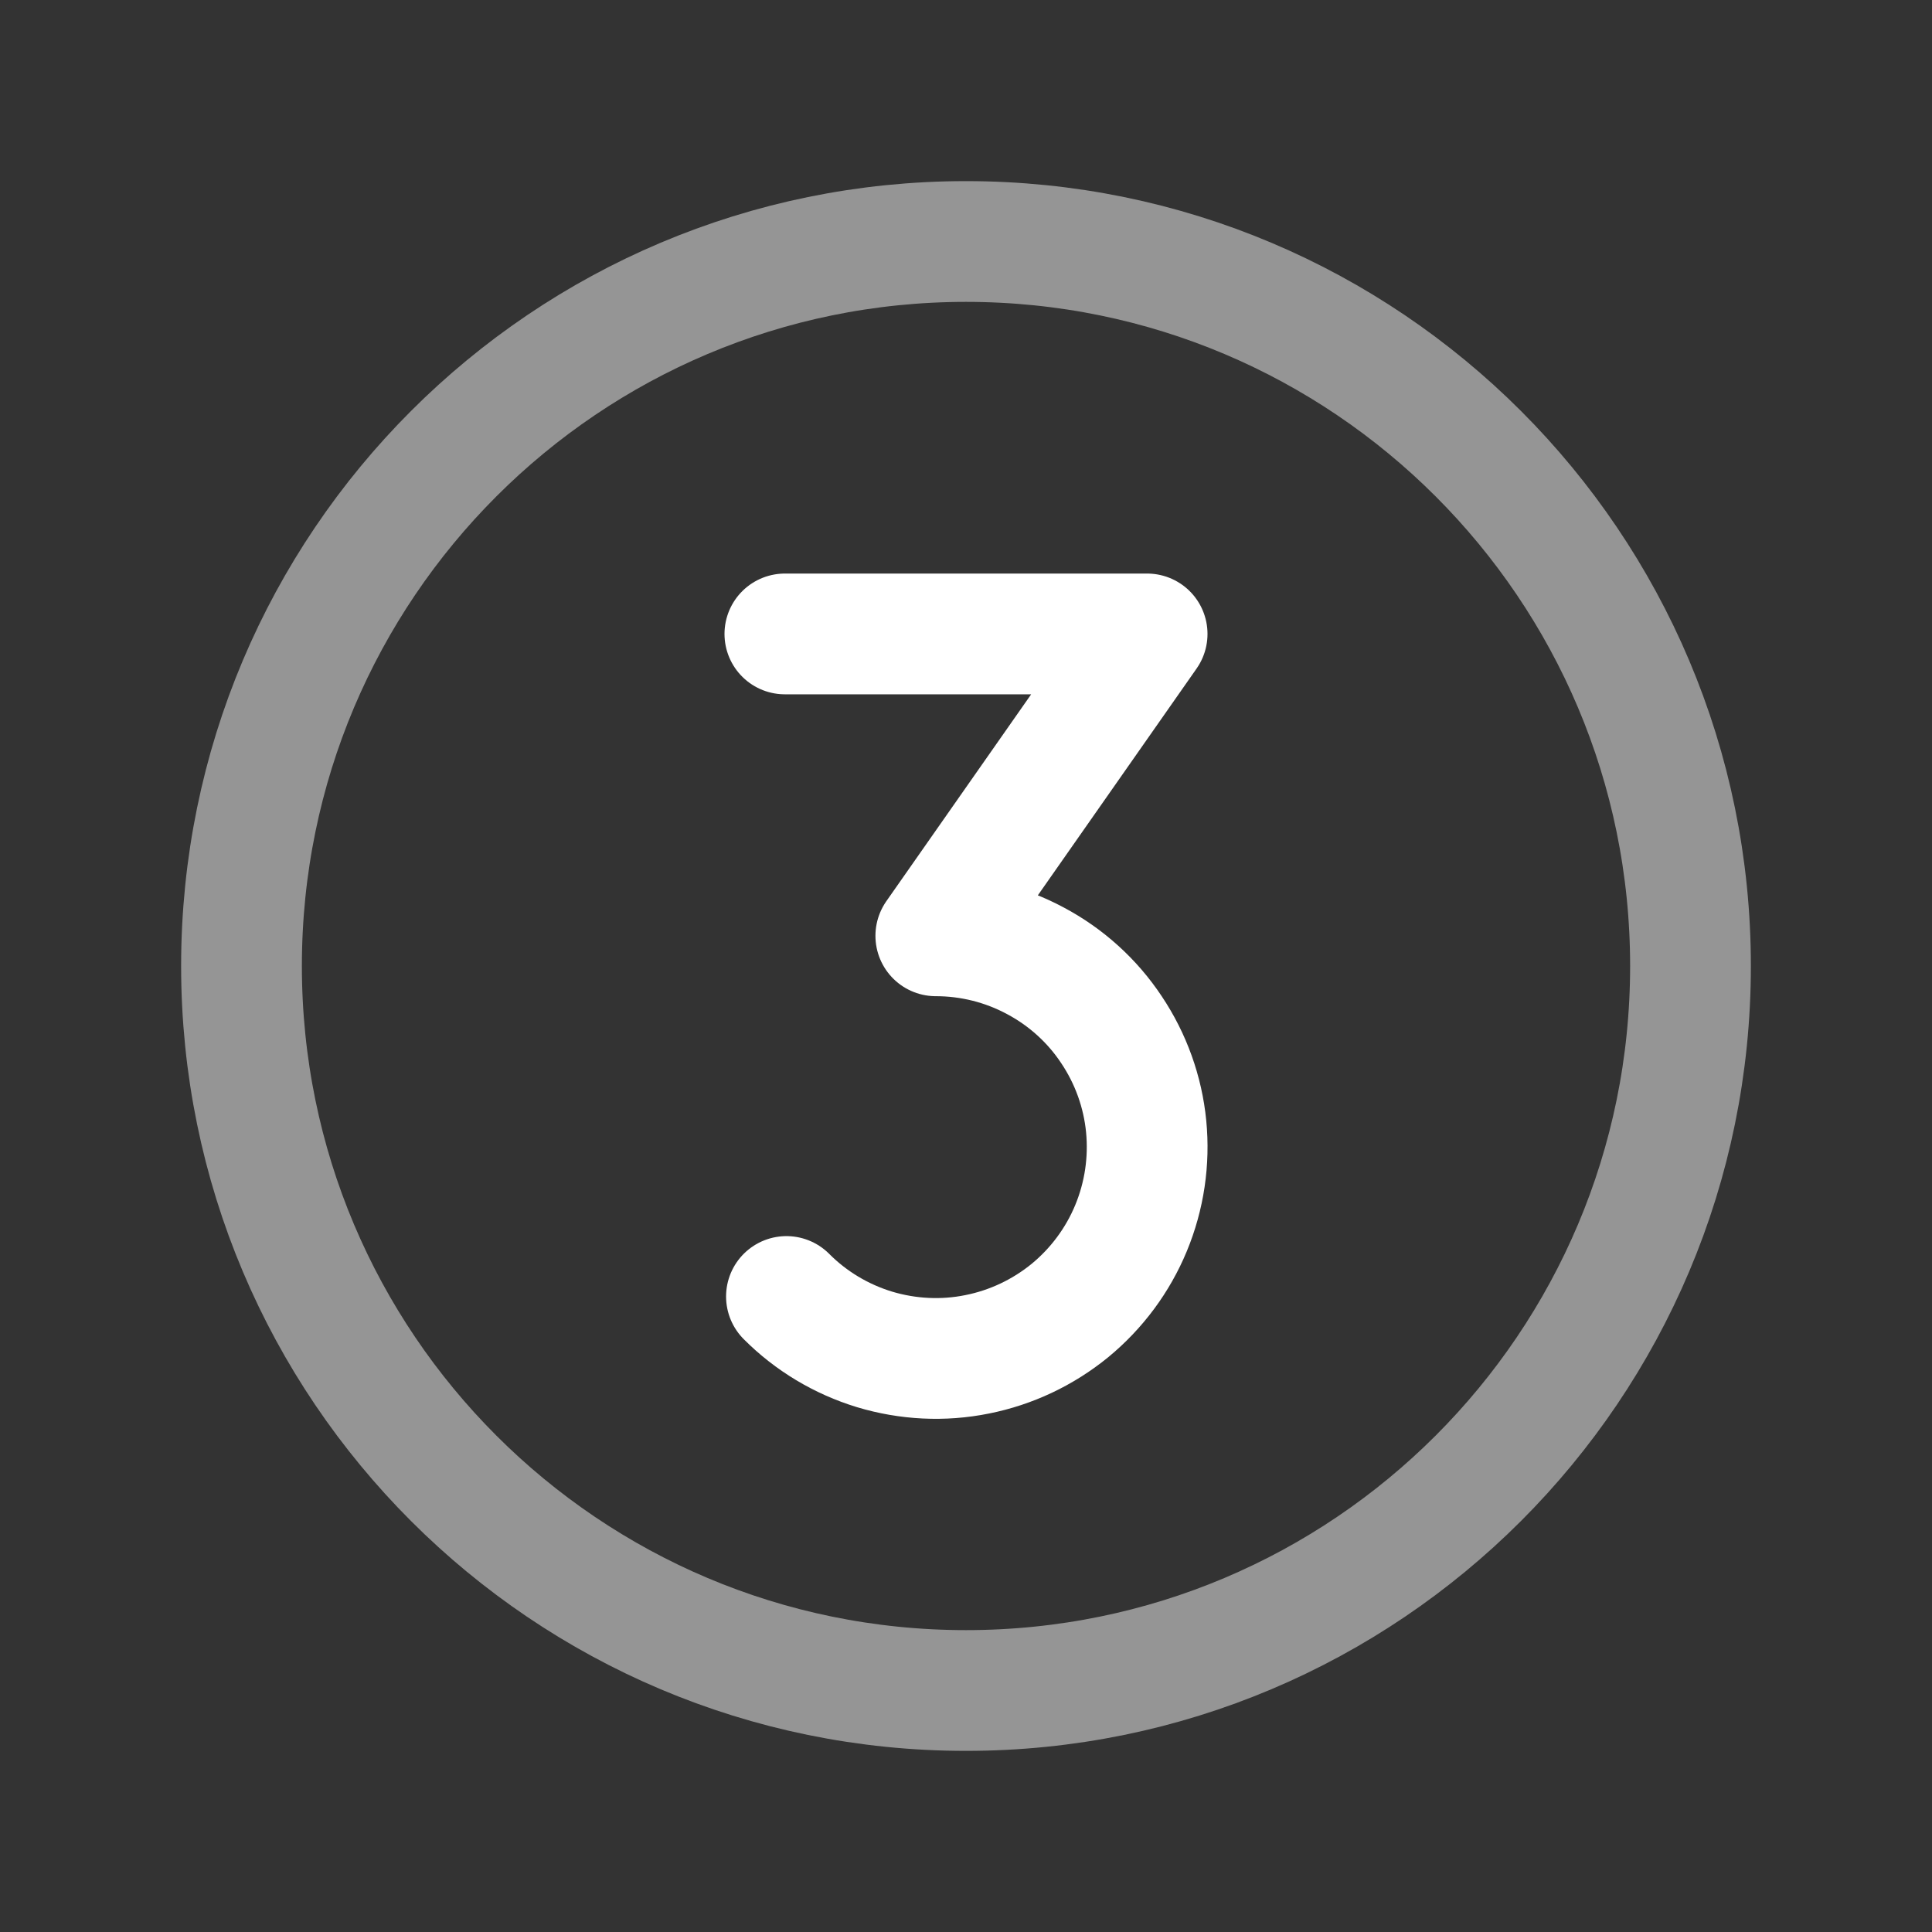
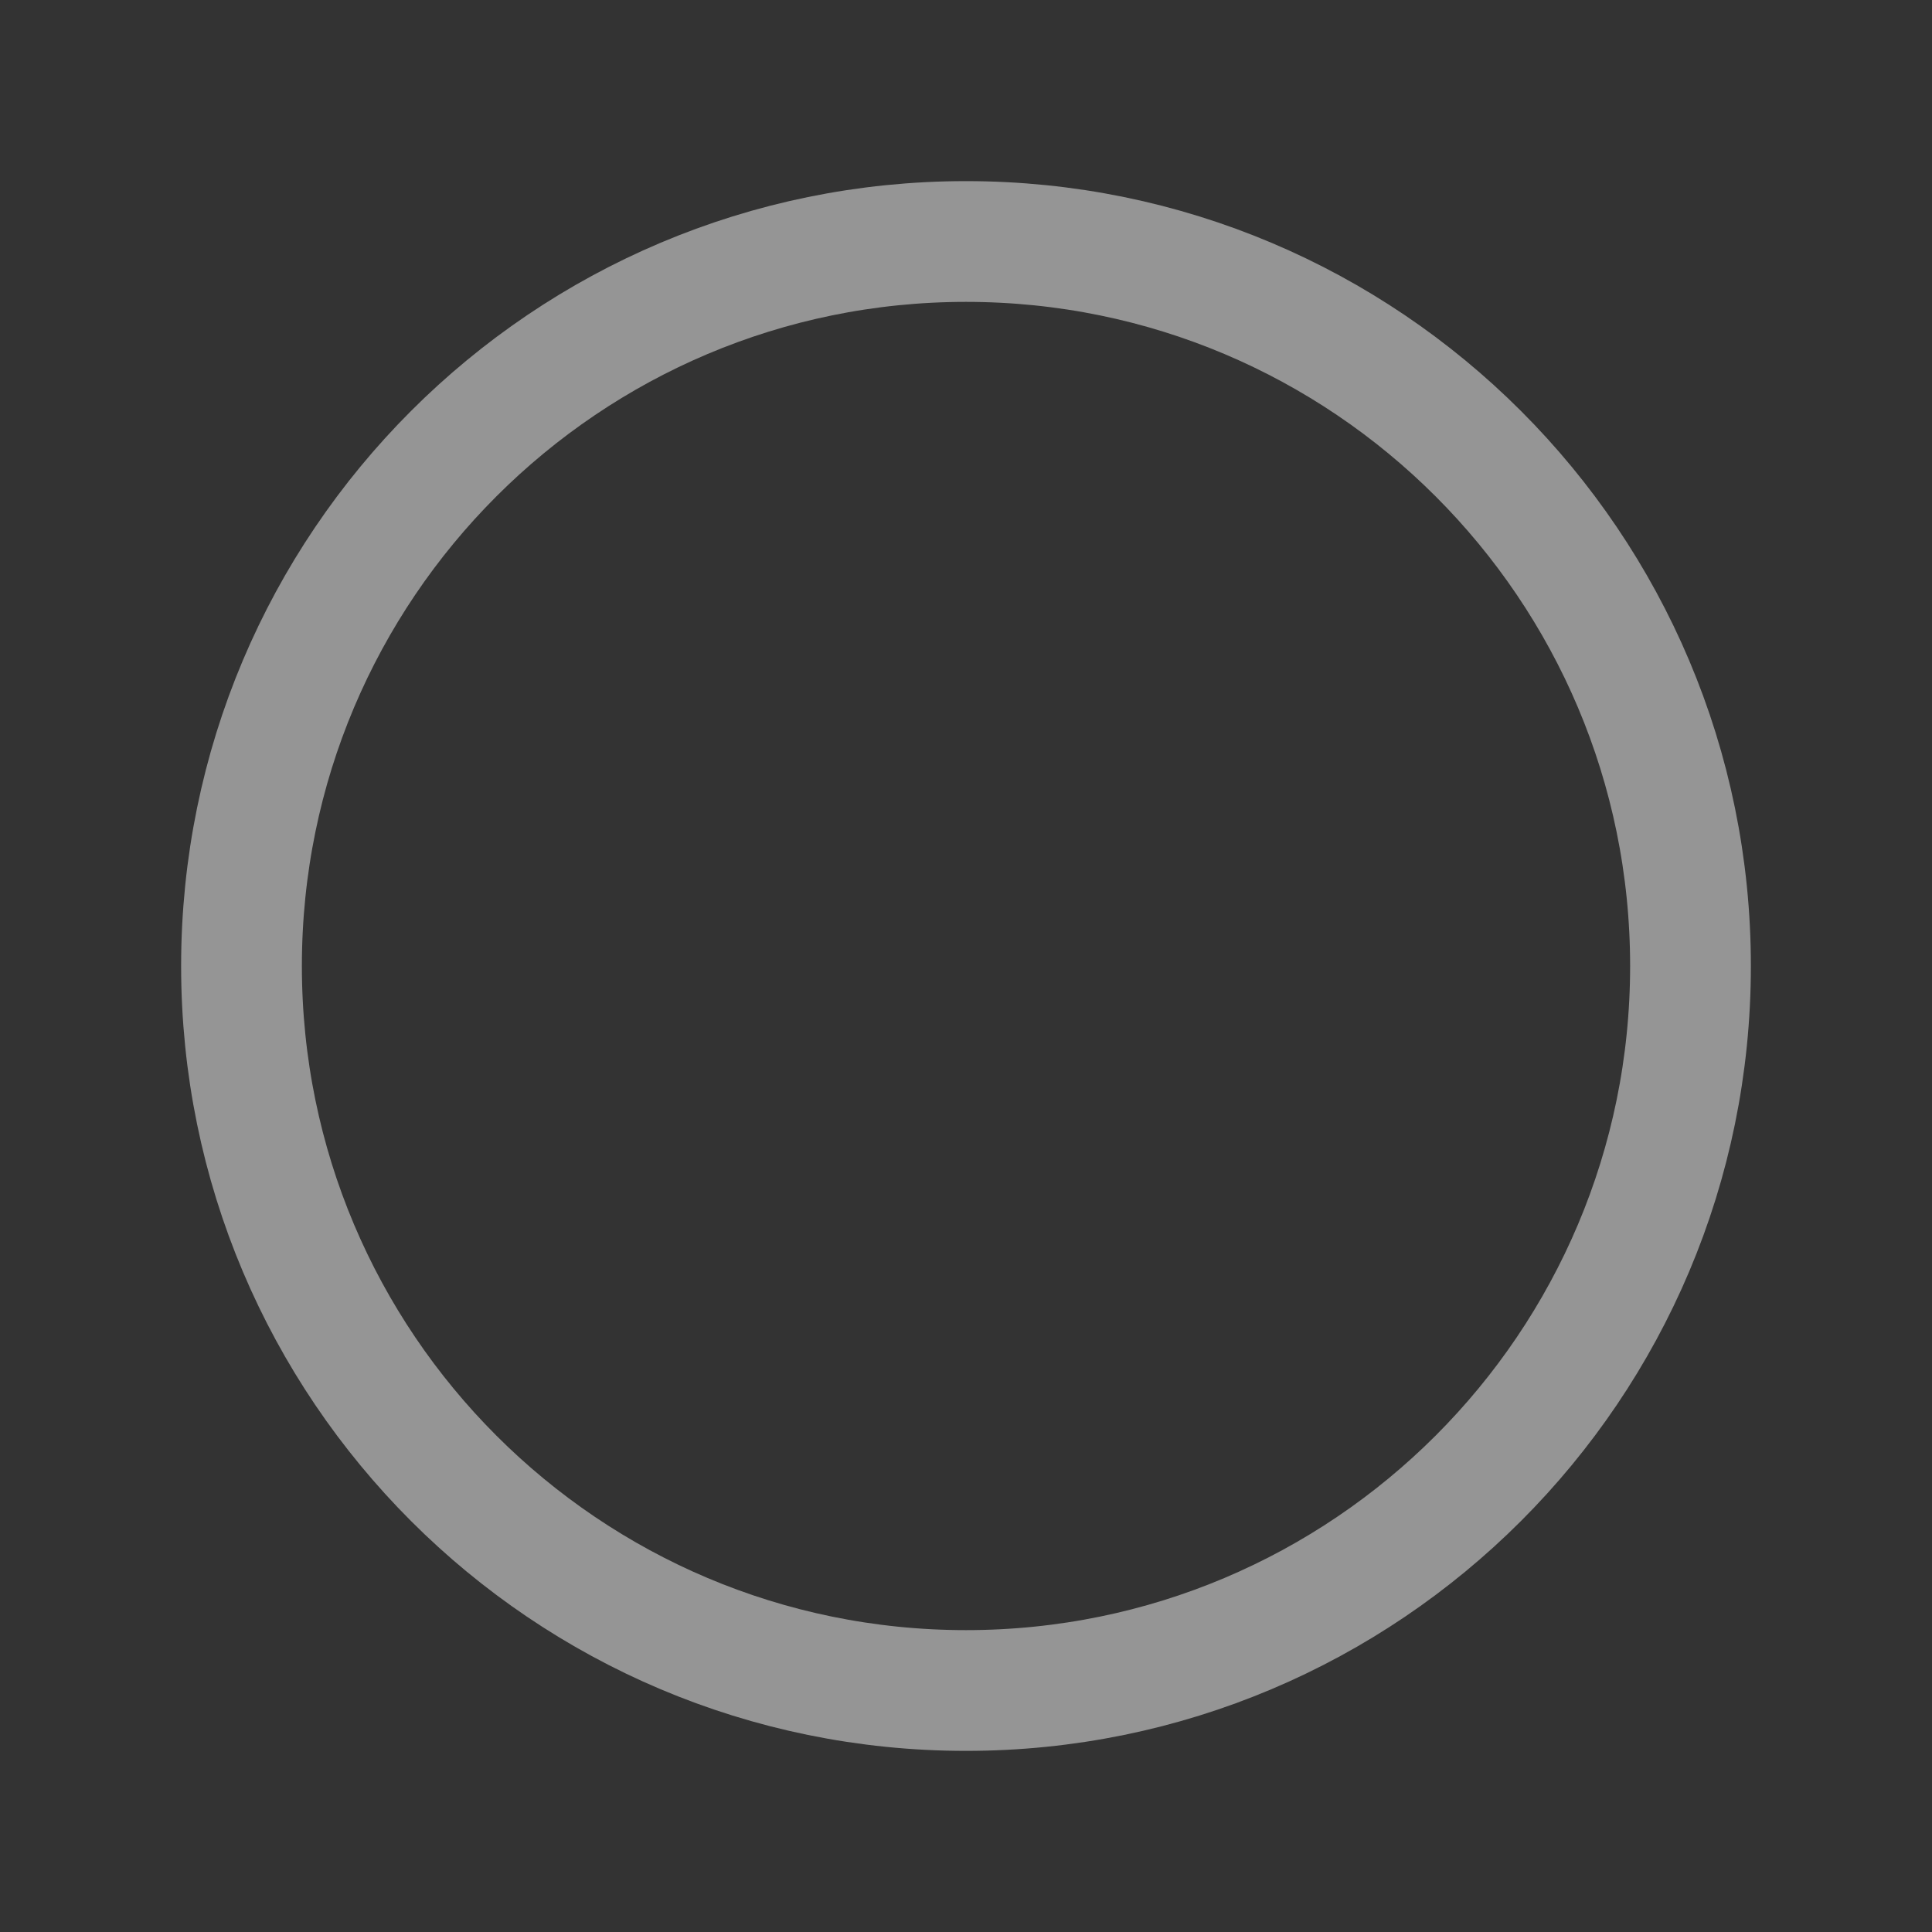
<svg xmlns="http://www.w3.org/2000/svg" width="16" height="16" viewBox="0 0 16 16" fill="none">
  <rect x="0" y="0" width="16" height="16" fill="#333333" stroke="none" />
-   <path d="M8 14C11.314 14 14 11.314 14 8C14 4.686 11.314 2 8 2C4.686 2 2 4.686 2 8C2 11.314 4.686 14 8 14Z" stroke="#959595" stroke-miterlimit="10" />
-   <path d="M6.5 5.25H9.5L7.75 7.75C8.038 7.75 8.322 7.821 8.575 7.957C8.829 8.092 9.046 8.288 9.205 8.528C9.365 8.767 9.464 9.042 9.492 9.328C9.52 9.615 9.477 9.904 9.367 10.17C9.257 10.436 9.083 10.67 8.861 10.853C8.638 11.035 8.374 11.16 8.092 11.216C7.81 11.273 7.518 11.258 7.242 11.175C6.967 11.091 6.716 10.941 6.513 10.737" stroke="white" stroke-linecap="round" stroke-linejoin="round" />
+   <path d="M8 14C11.314 14 14 11.314 14 8C14 4.686 11.314 2 8 2C4.686 2 2 4.686 2 8C2 11.314 4.686 14 8 14" stroke="#959595" stroke-miterlimit="10" />
</svg>